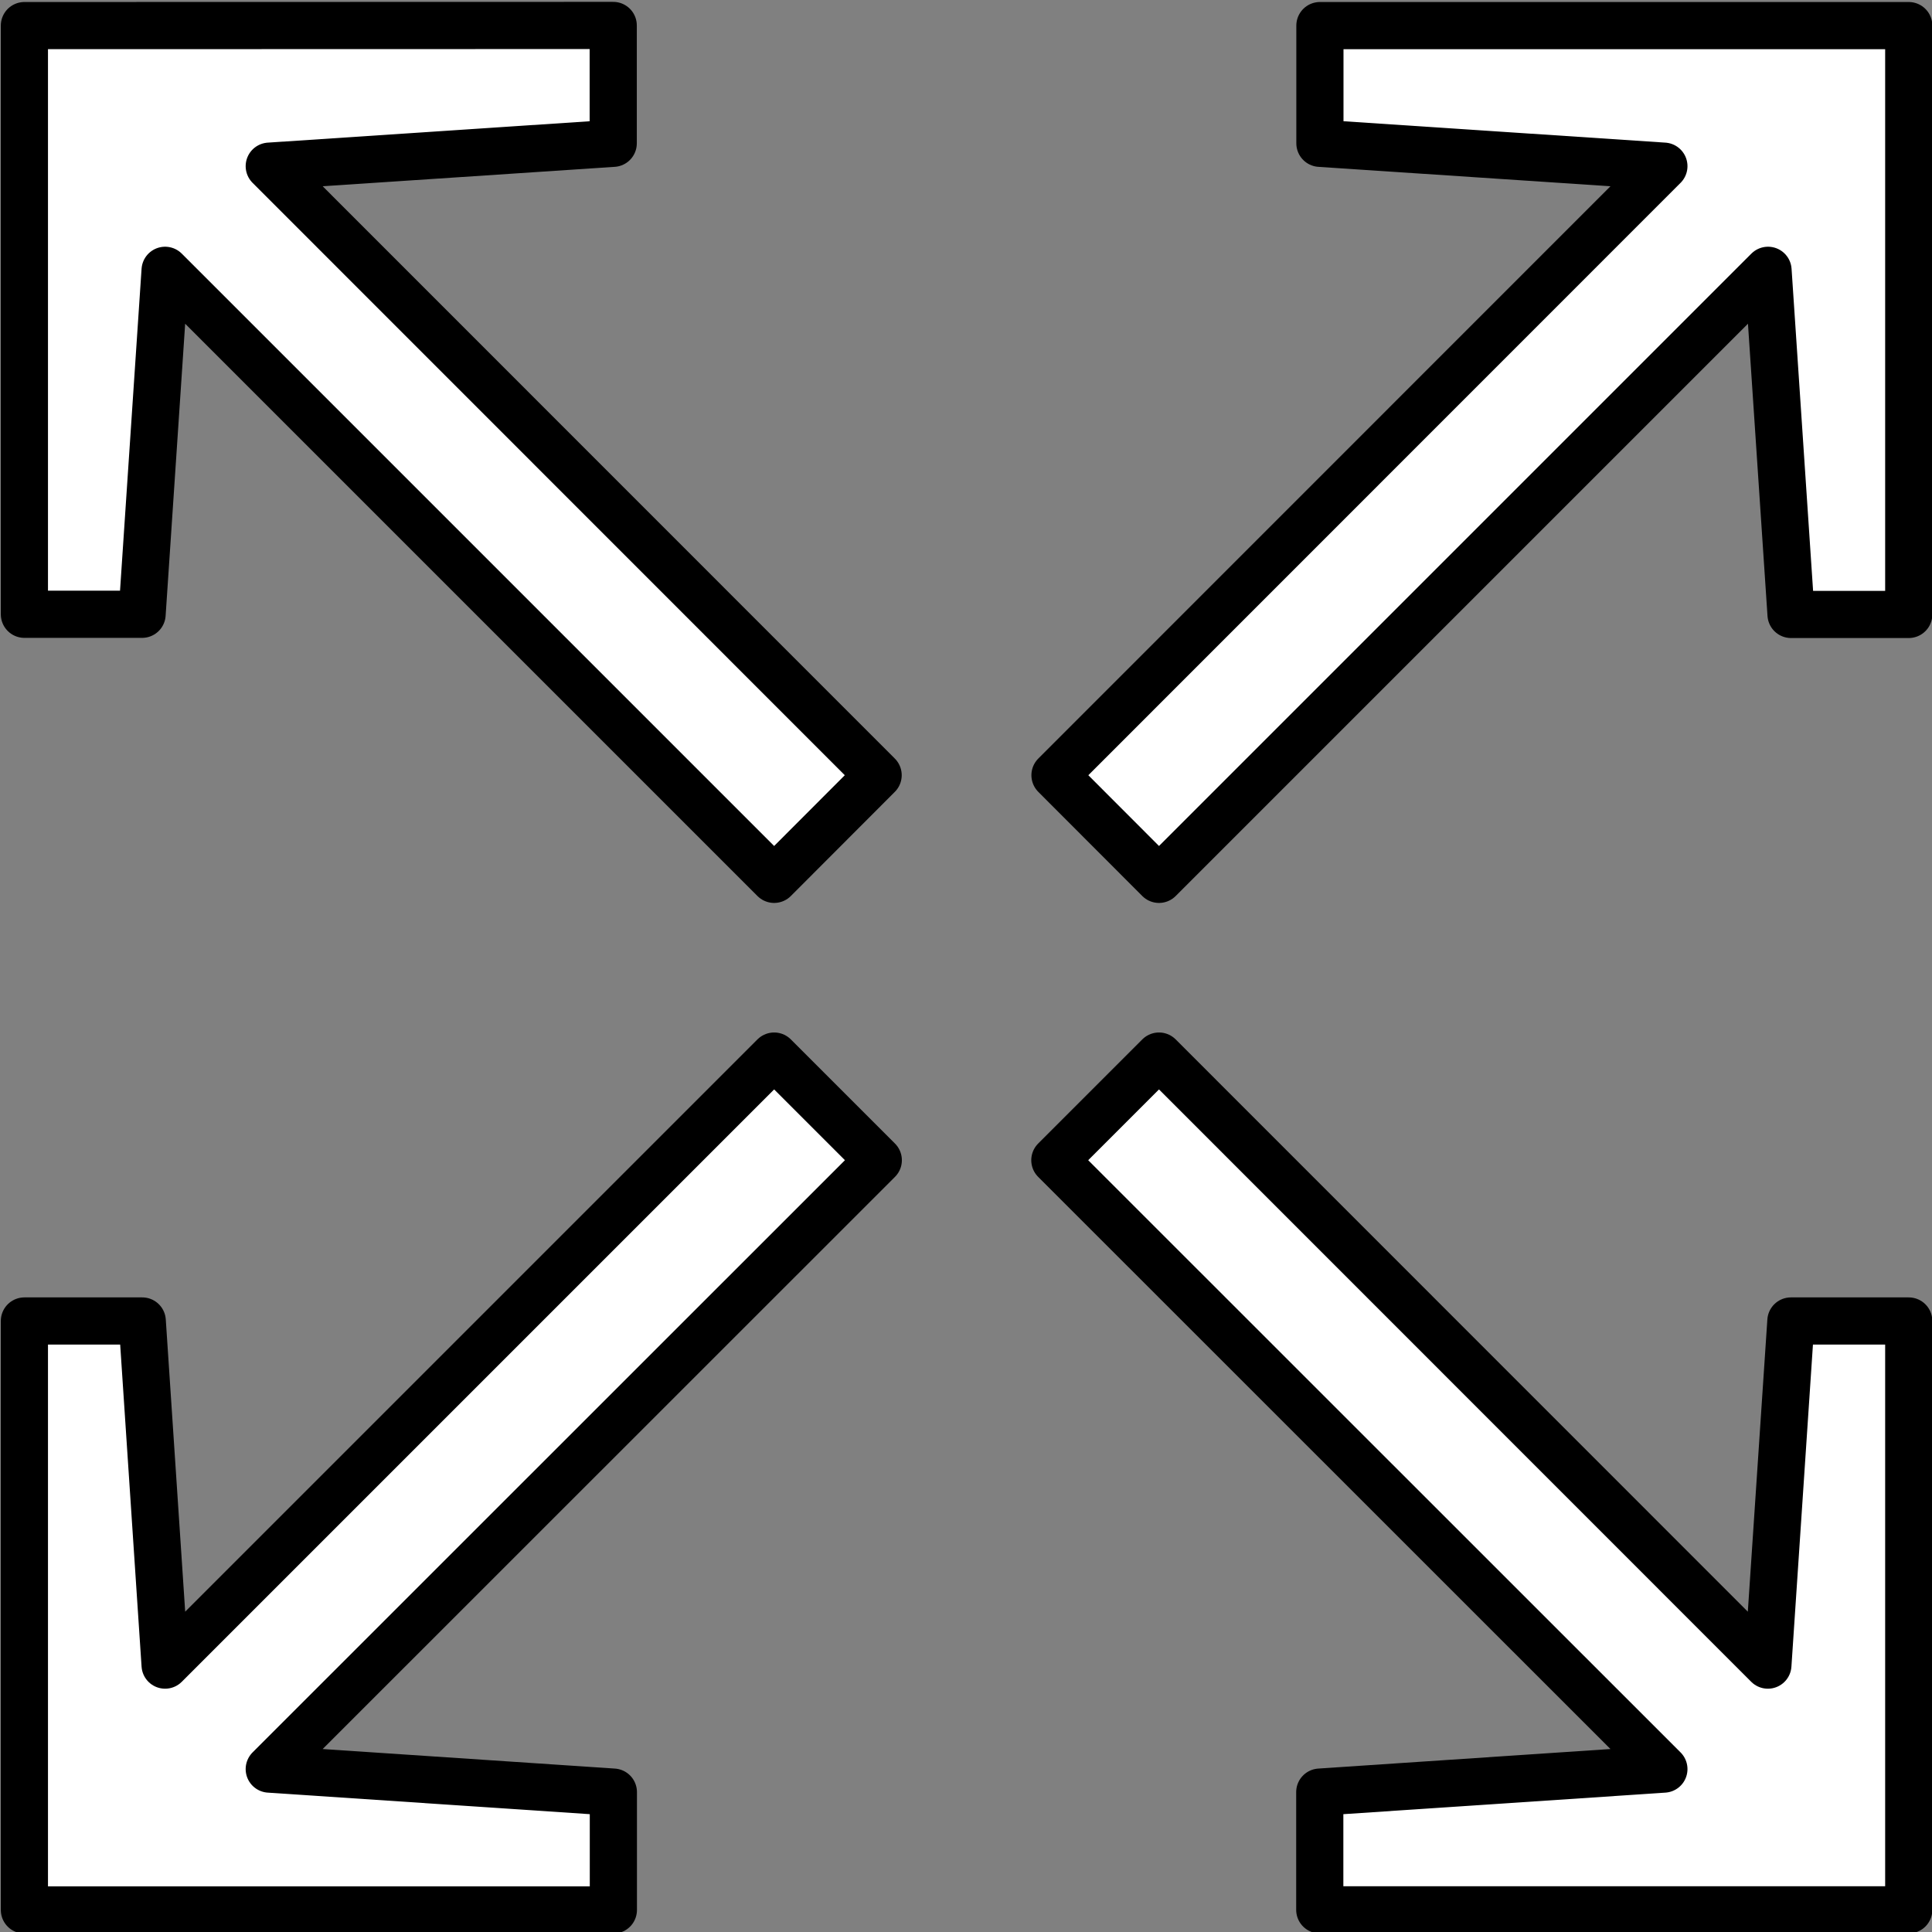
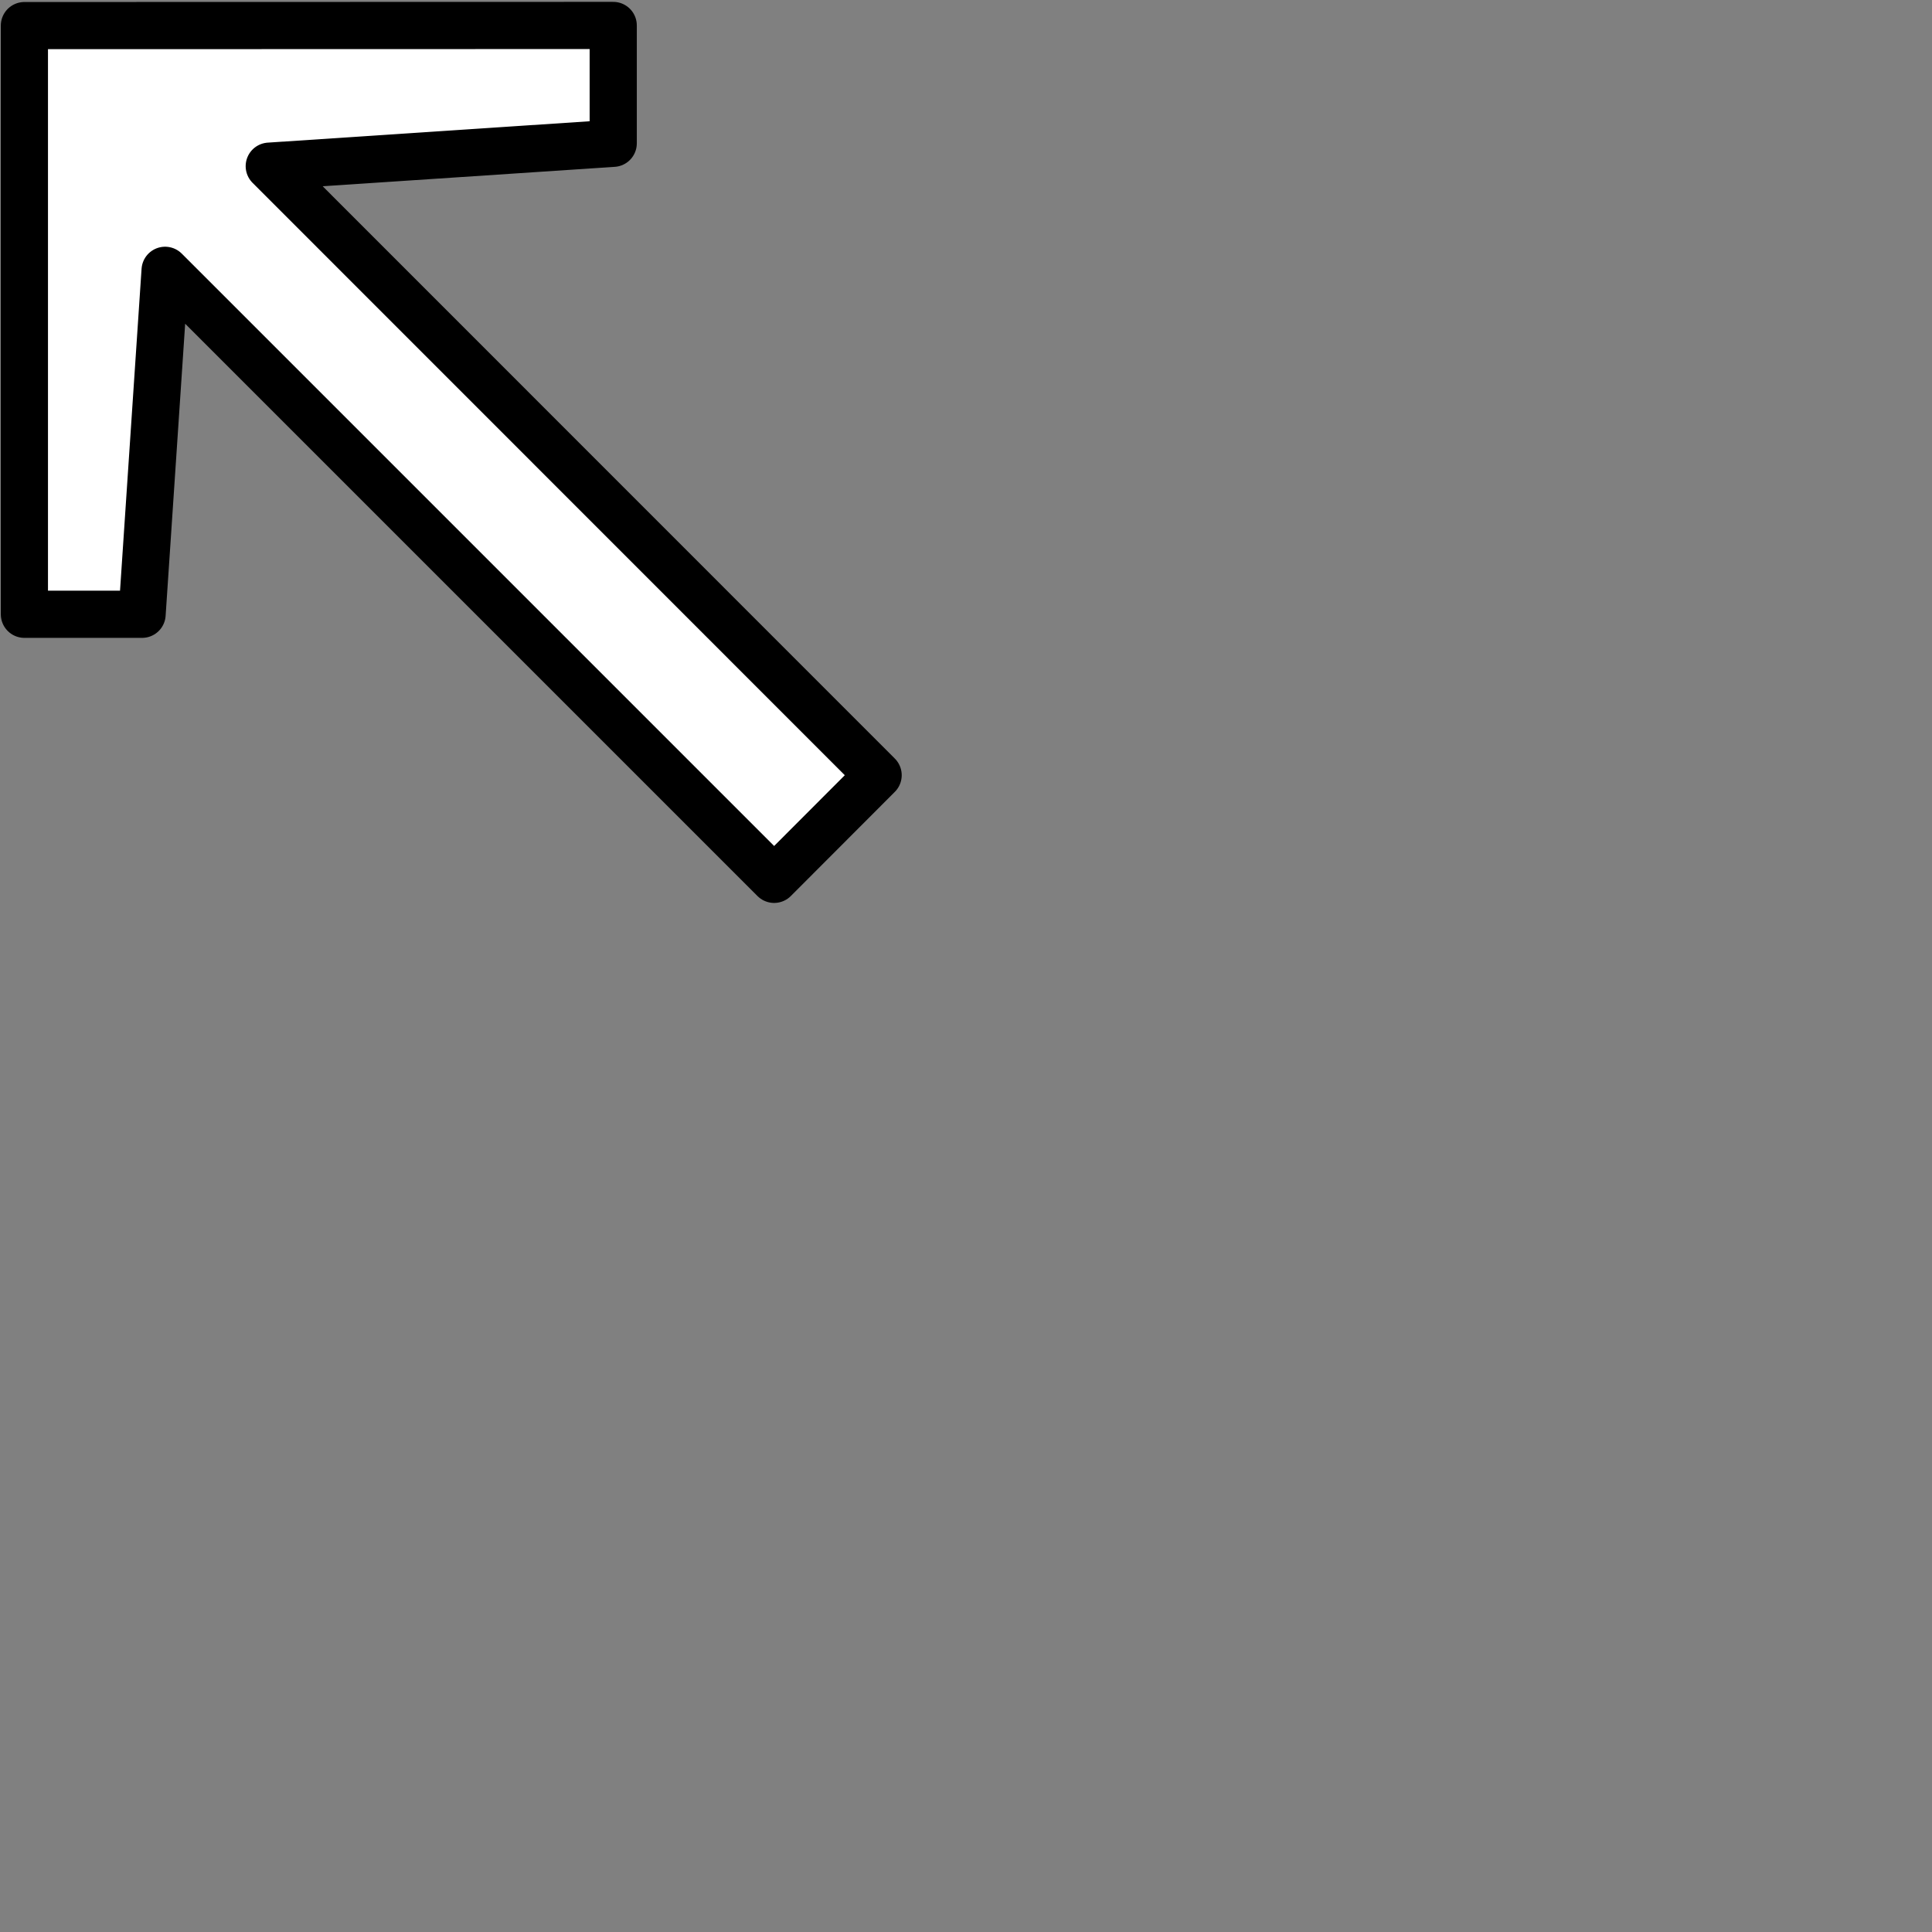
<svg xmlns="http://www.w3.org/2000/svg" width="100%" height="100%" viewBox="0 0 182 182" version="1.1" xml:space="preserve" style="fill-rule:evenodd;clip-rule:evenodd;stroke-linecap:round;stroke-linejoin:round;stroke-miterlimit:10;">
  <rect x="0" y="0" width="182" height="182" fill="#808080" stroke="none" />
  <g transform="matrix(1,0,0,1,-575.393,-1382.63)">
    <g transform="matrix(2.667,0,0,2.667,0,0)">
-       <path d="M252.995,545.792L256.667,549.469L278.172,527.964L278.984,540.115L283.141,540.115L283.141,519.323L262.349,519.323L262.349,523.479L274.495,524.286L252.995,545.792Z" style="fill:white;fill-rule:nonzero;" />
+       </g>
+     <g transform="matrix(2.667,0,0,2.667,0,0)">
+       <g transform="matrix(0.624,0,0,0.624,208.286,511.002)">
+         </g>
    </g>
    <g transform="matrix(2.667,0,0,2.667,0,0)">
-       <g transform="matrix(0.624,0,0,0.624,208.286,511.002)">
-         <path d="M71.672,55.771L77.559,61.666L112.034,27.191L113.336,46.671L119.999,46.671L119.999,13.339L86.668,13.339L86.668,20.002L106.139,21.296L71.672,55.771Z" style="fill:none;fill-rule:nonzero;stroke:black;stroke-width:2.67px;" />
      </g>
-     </g>
-     <g transform="matrix(2.667,0,0,2.667,0,0)">
-       <path d="M246.755,559.385L243.078,555.708L221.573,577.214L220.766,565.063L216.604,565.063L216.604,585.859L237.401,585.859L237.401,581.698L225.25,580.885L246.755,559.385Z" style="fill:white;fill-rule:nonzero;" />
-     </g>
    <g transform="matrix(2.667,0,0,2.667,0,0)">
      <g transform="matrix(0.624,0,0,0.624,208.286,511.002)">
-         <path d="M61.67,77.564L55.775,71.669L21.3,106.144L20.006,86.665L13.335,86.665L13.335,120.004L46.674,120.004L46.674,113.333L27.195,112.03L61.67,77.564Z" style="fill:none;fill-rule:nonzero;stroke:black;stroke-width:2.67px;" />
-       </g>
+         </g>
    </g>
    <g transform="matrix(2.667,0,0,2.667,0,0)">
      <path d="M243.078,549.469L246.75,545.792L225.25,524.286L237.396,523.479L237.396,519.318L216.604,519.323L216.604,540.109L220.76,540.109L221.573,527.964L243.078,549.469Z" style="fill:white;fill-rule:nonzero;" />
    </g>
    <g transform="matrix(2.667,0,0,2.667,0,0)">
      <g transform="matrix(0.624,0,0,0.624,208.286,511.002)">
        <path d="M55.775,61.666L61.661,55.771L27.195,21.296L46.666,20.002L46.666,13.331L13.335,13.339L13.335,46.662L19.997,46.662L21.3,27.191L55.775,61.666Z" style="fill:none;fill-rule:nonzero;stroke:black;stroke-width:2.67px;" />
      </g>
    </g>
    <g transform="matrix(2.667,0,0,2.667,0,0)">
      <g transform="matrix(0.624,0,0,0.624,208.286,511.002)">
-         <path d="M77.559,71.669L71.664,77.564L106.139,112.03L86.66,113.333L86.66,119.996L119.999,119.996L119.999,86.665L113.328,86.665L112.026,106.144L77.559,71.669Z" style="fill:white;fill-rule:nonzero;stroke:black;stroke-width:2.67px;" />
-       </g>
+         </g>
    </g>
  </g>
</svg>